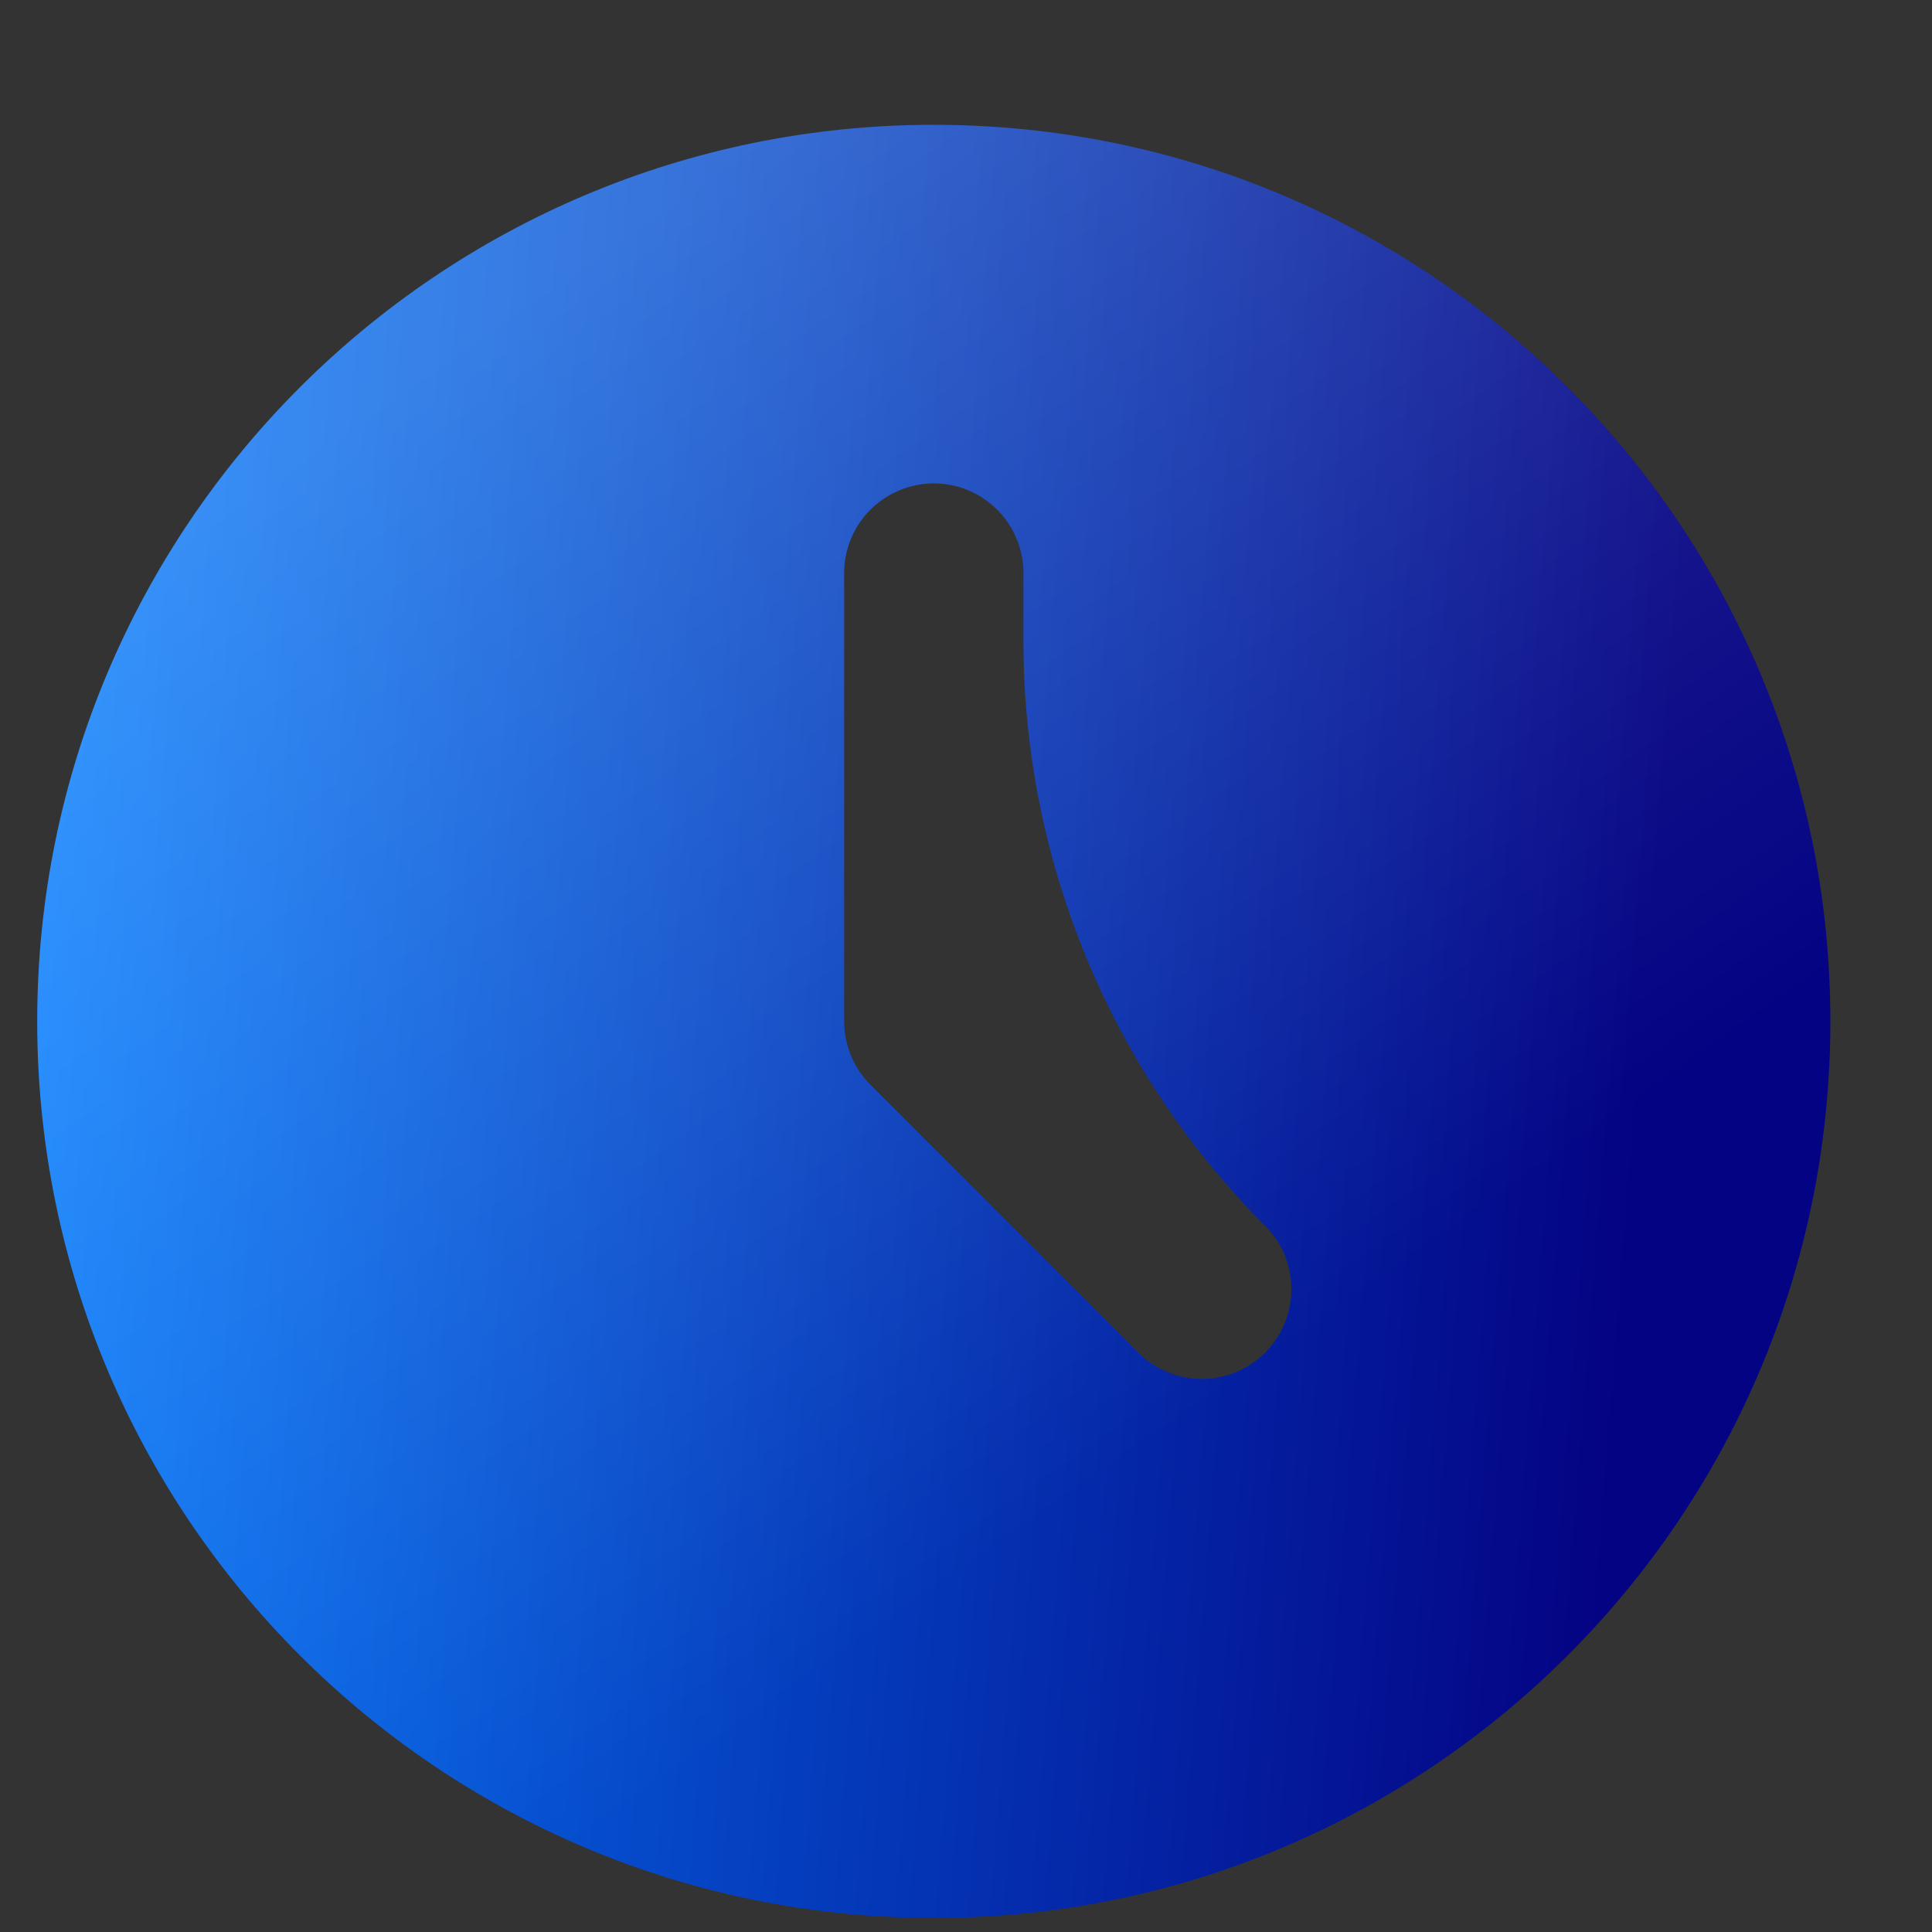
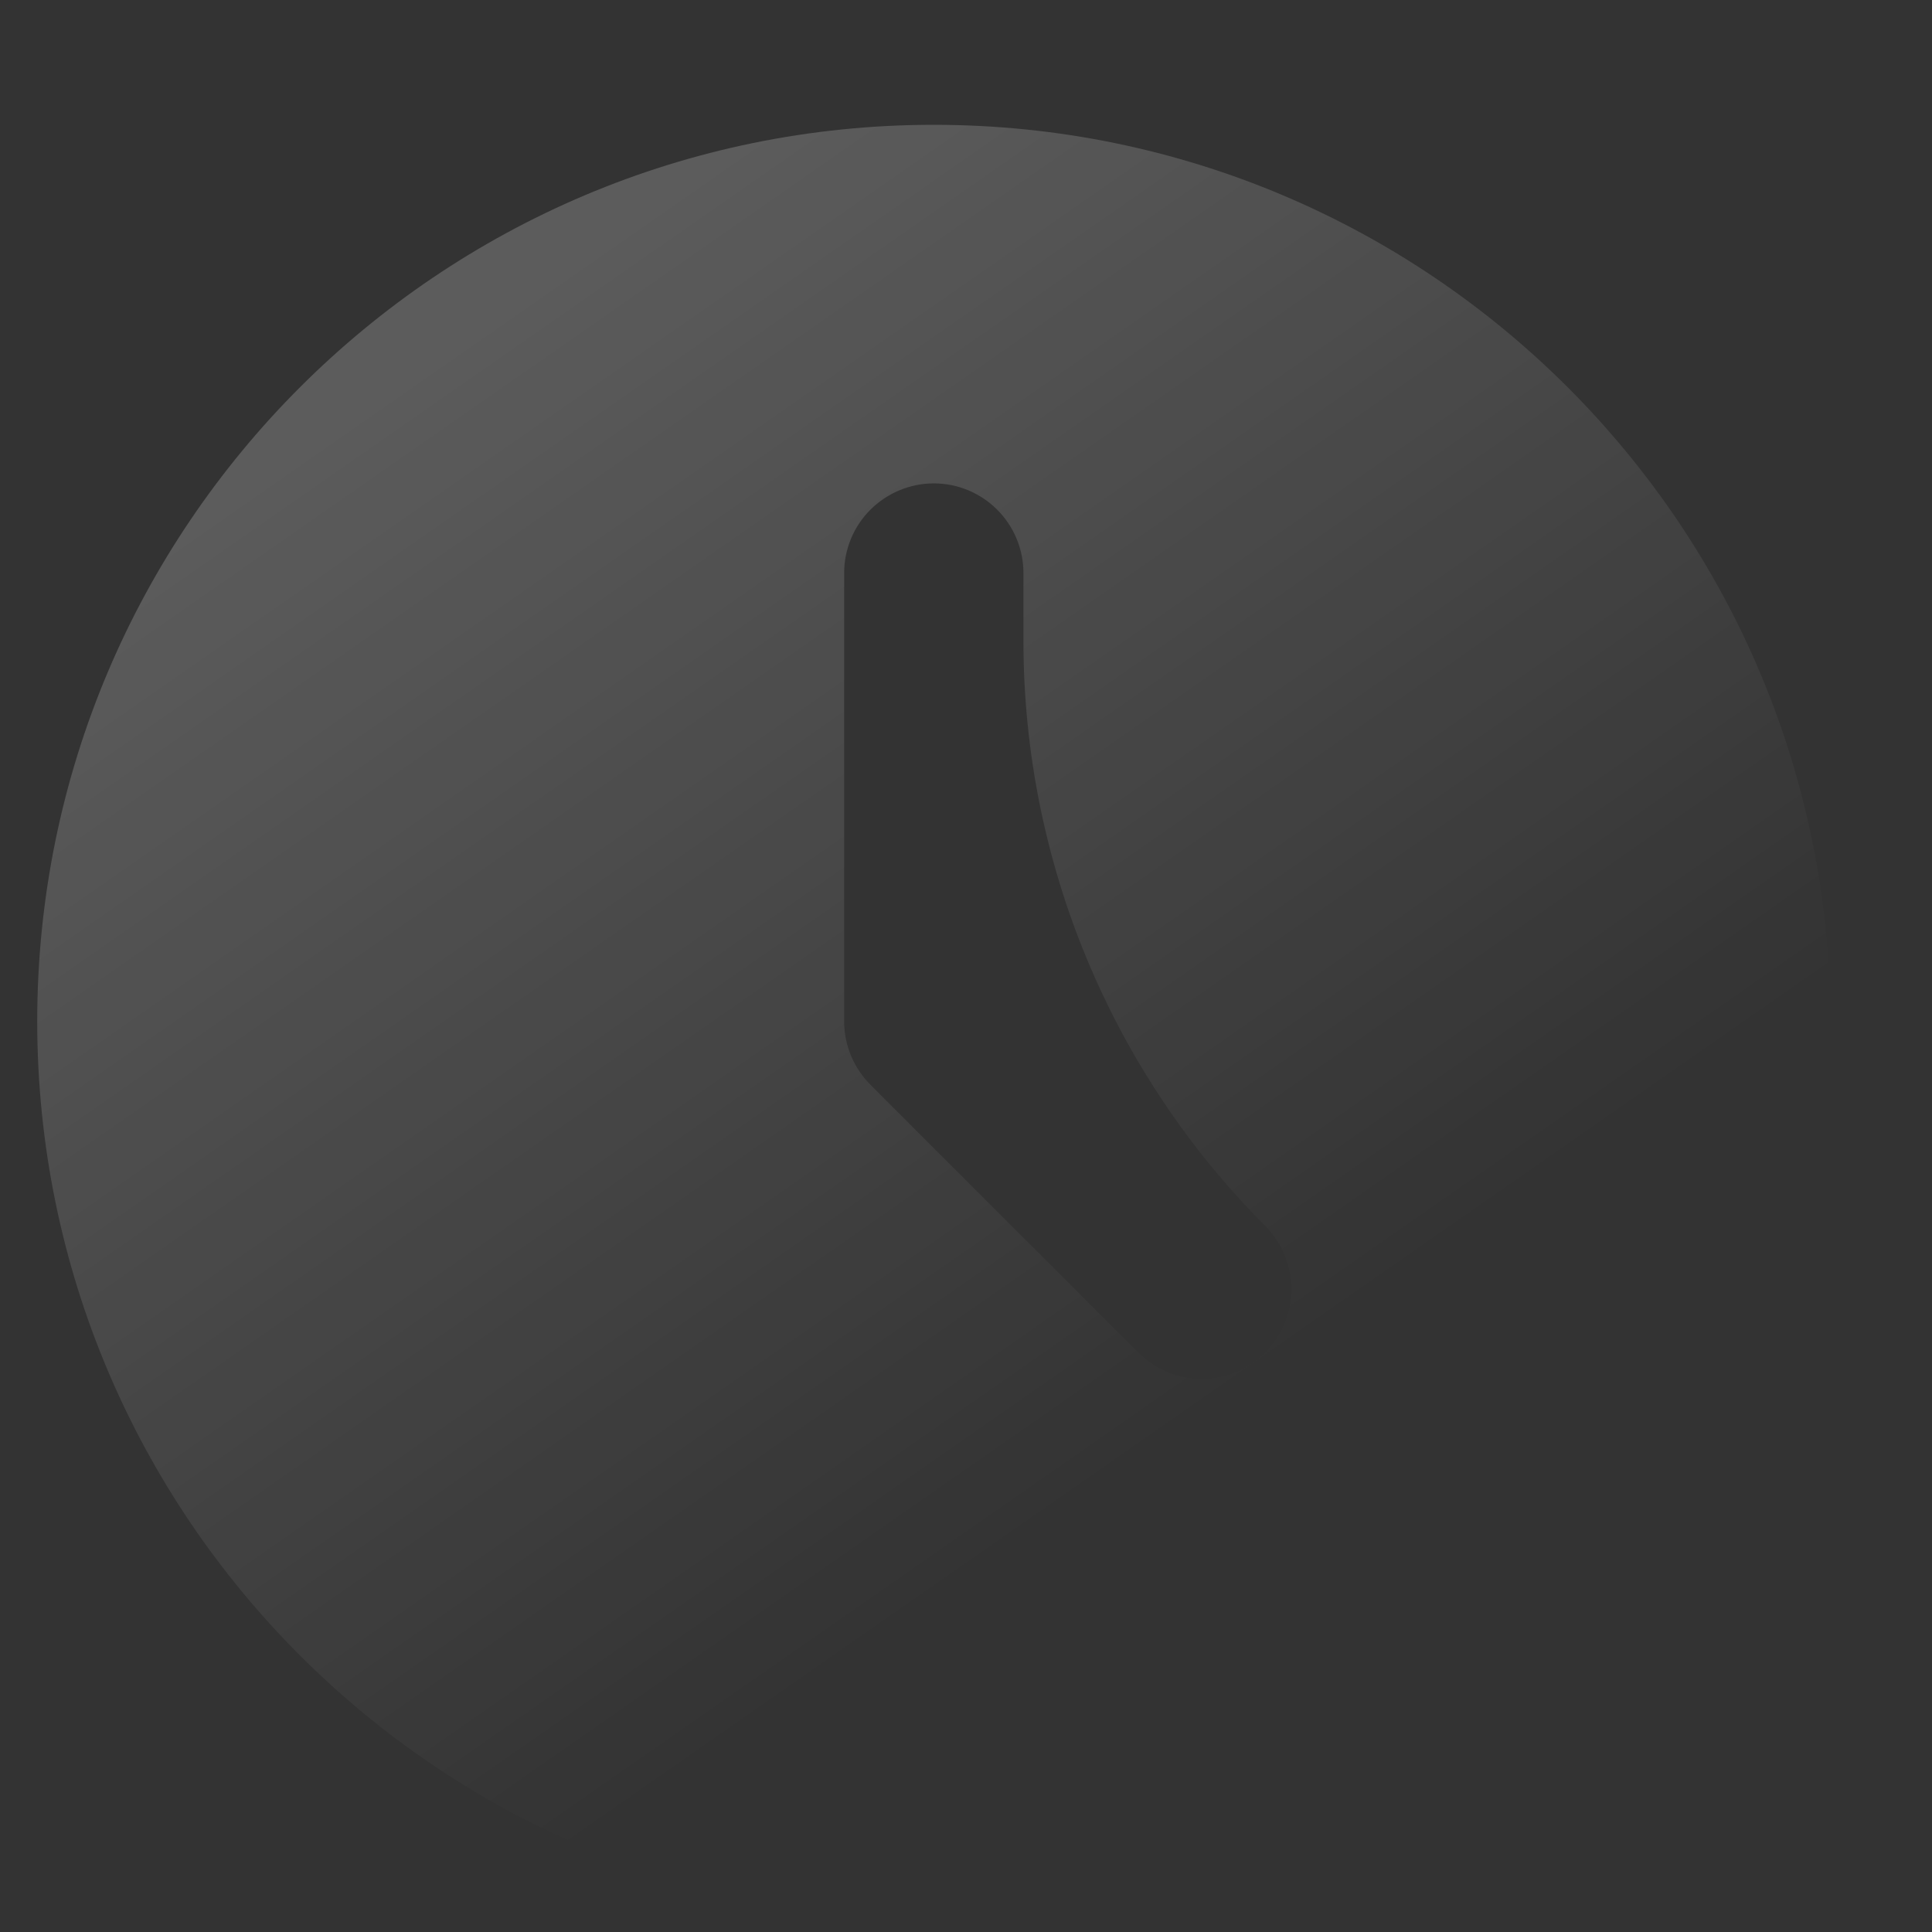
<svg xmlns="http://www.w3.org/2000/svg" width="15" height="15" viewBox="0 0 15 15" fill="none">
  <rect x="0" y="0" width="15" height="15" fill="#333333" stroke="none" />
-   <path d="M7.25 0.969C11.095 0.969 14.211 4.085 14.211 7.93C14.211 11.774 11.095 14.891 7.25 14.891C3.406 14.891 0.289 11.774 0.289 7.93C0.289 4.085 3.406 0.969 7.25 0.969ZM7.25 3.753C7.066 3.753 6.889 3.827 6.758 3.957C6.627 4.088 6.554 4.265 6.554 4.449V7.93C6.554 8.115 6.628 8.292 6.758 8.422L8.846 10.51C8.978 10.637 9.154 10.707 9.336 10.706C9.519 10.704 9.693 10.631 9.822 10.502C9.951 10.373 10.024 10.198 10.026 10.016C10.028 9.833 9.958 9.657 9.831 9.526V9.526C8.624 8.32 7.946 6.683 7.946 4.977V4.449C7.946 4.265 7.873 4.088 7.742 3.957C7.612 3.827 7.435 3.753 7.25 3.753Z" fill="url(#paint0_linear_2835_7561)" />
  <path d="M7.25 0.969C11.095 0.969 14.211 4.085 14.211 7.93C14.211 11.774 11.095 14.891 7.25 14.891C3.406 14.891 0.289 11.774 0.289 7.93C0.289 4.085 3.406 0.969 7.25 0.969ZM7.25 3.753C7.066 3.753 6.889 3.827 6.758 3.957C6.627 4.088 6.554 4.265 6.554 4.449V7.93C6.554 8.115 6.628 8.292 6.758 8.422L8.846 10.51C8.978 10.637 9.154 10.707 9.336 10.706C9.519 10.704 9.693 10.631 9.822 10.502C9.951 10.373 10.024 10.198 10.026 10.016C10.028 9.833 9.958 9.657 9.831 9.526V9.526C8.624 8.32 7.946 6.683 7.946 4.977V4.449C7.946 4.265 7.873 4.088 7.742 3.957C7.612 3.827 7.435 3.753 7.25 3.753Z" fill="url(#paint1_linear_2835_7561)" fill-opacity="0.2" />
  <defs>
    <linearGradient id="paint0_linear_2835_7561" x1="0.527" y1="0.171" x2="13.324" y2="1.188" gradientUnits="userSpaceOnUse">
      <stop stop-color="#057EFF" />
      <stop offset="1" stop-color="#040383" />
    </linearGradient>
    <linearGradient id="paint1_linear_2835_7561" x1="9.14" y1="-16.773" x2="22.216" y2="2.003" gradientUnits="userSpaceOnUse">
      <stop stop-color="white" stop-opacity="0" />
      <stop offset="0.398" stop-color="white" />
      <stop offset="0.557" stop-color="white" />
      <stop offset="1" stop-color="white" stop-opacity="0" />
    </linearGradient>
  </defs>
</svg>